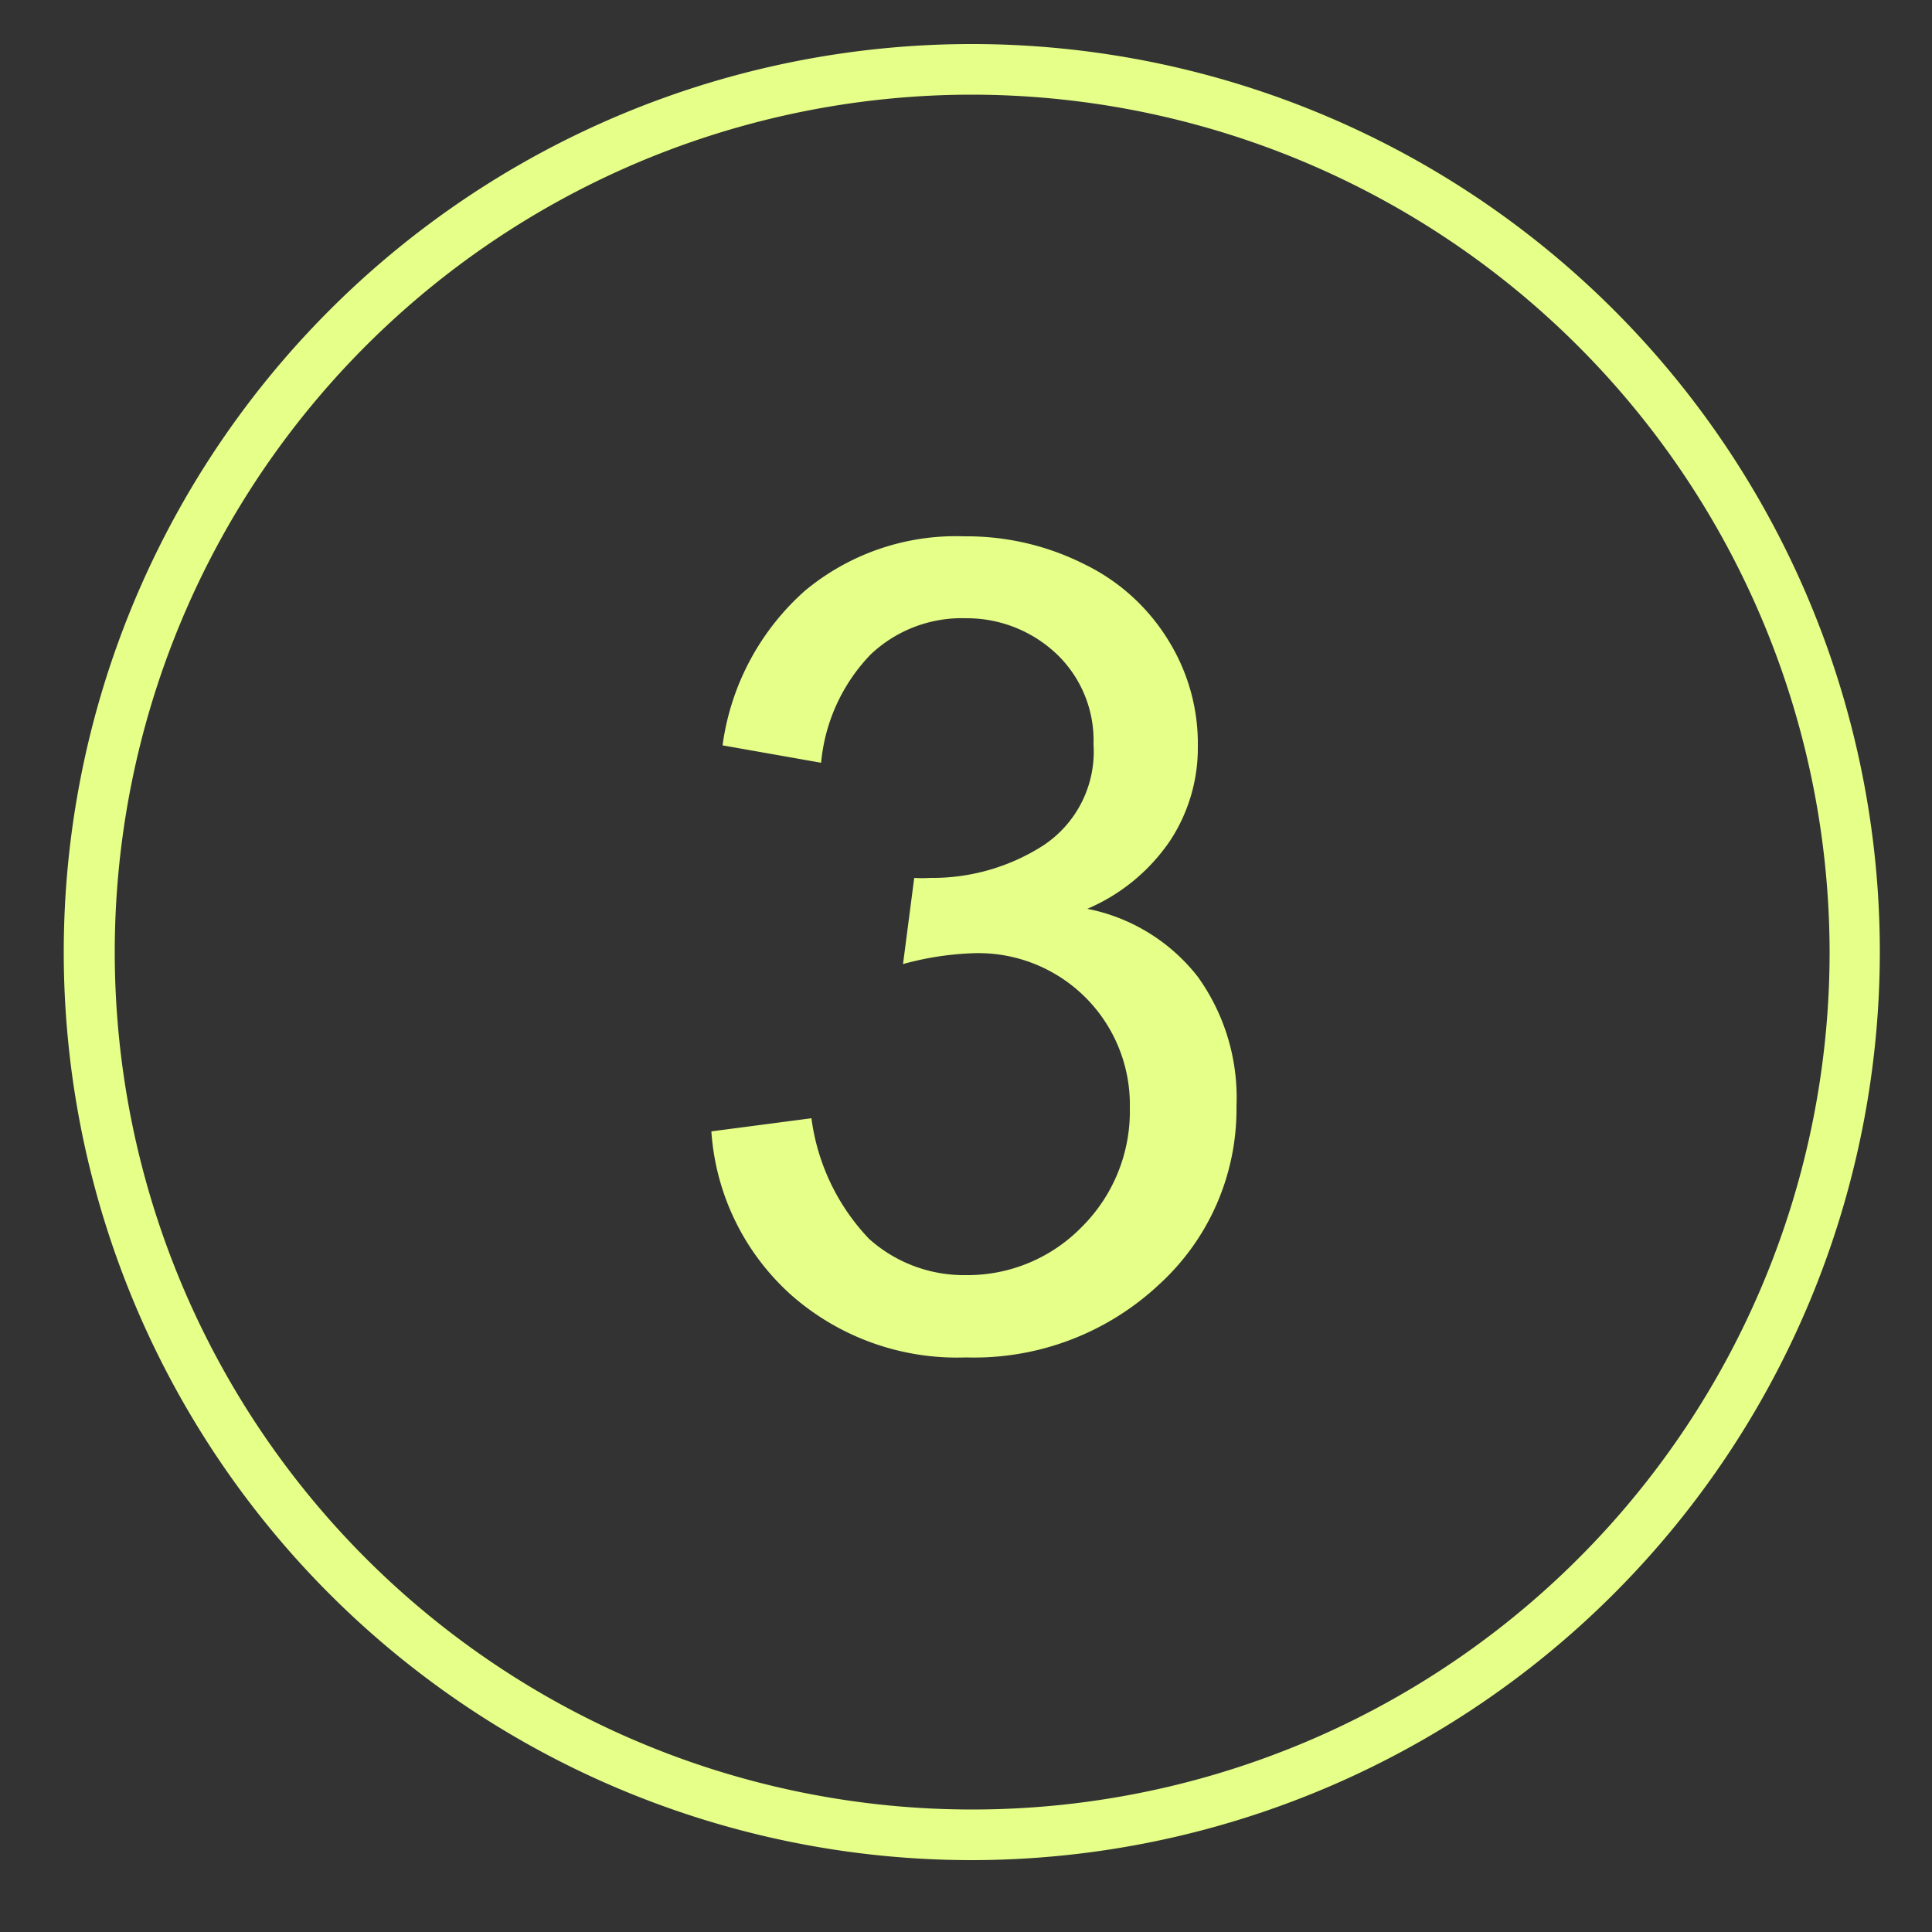
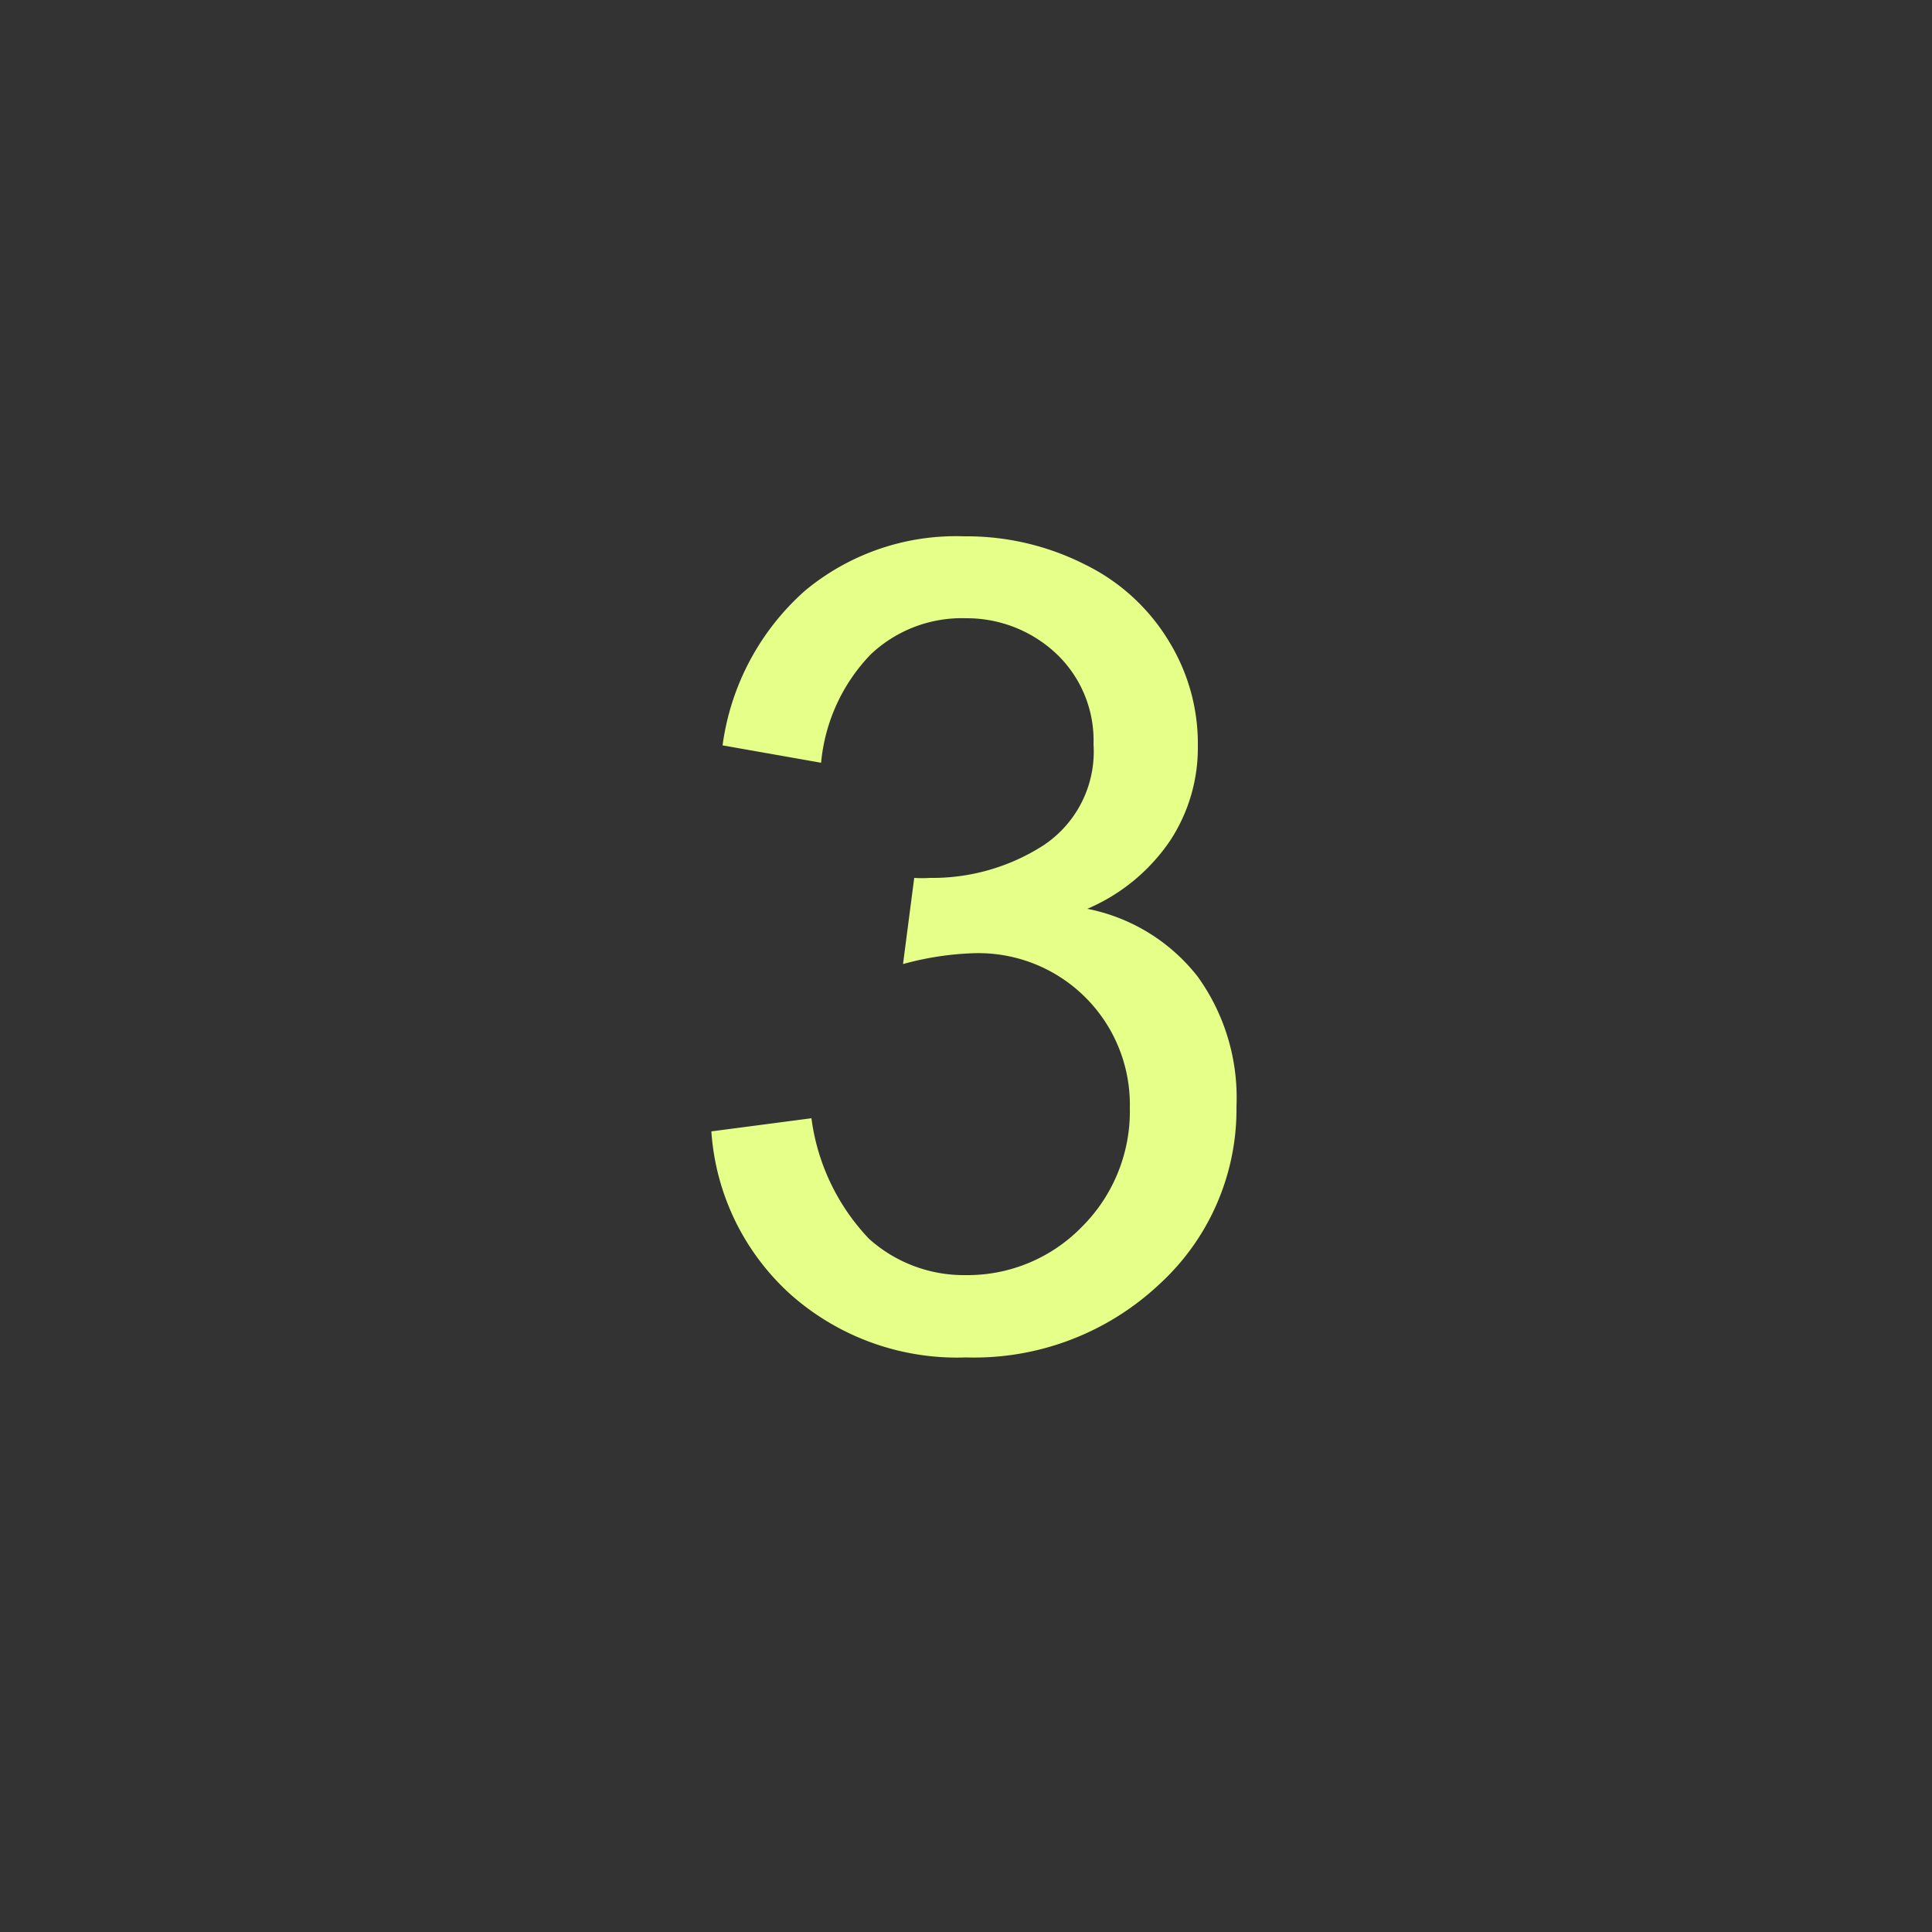
<svg xmlns="http://www.w3.org/2000/svg" id="Layer_1" data-name="Layer 1" viewBox="0 0 50 50">
  <rect x="0" y="0" width="50" height="50" fill="#333333" stroke="none" />
  <defs>
    <style>.cls-1{fill:#e5ff88;}</style>
  </defs>
-   <path class="cls-1" d="M25.15,48.14a23.5,23.5,0,1,1,23.5-23.5A23.52,23.52,0,0,1,25.15,48.14Zm0-45.69a22.19,22.19,0,1,0,22.2,22.19A22.22,22.22,0,0,0,25.15,2.45Z" />
  <path class="cls-1" d="M18.41,29.28,21,28.94a5.57,5.57,0,0,0,1.49,3.12A3.68,3.68,0,0,0,25,33a4.13,4.13,0,0,0,3-1.25,4.22,4.22,0,0,0,1.24-3.08,3.92,3.92,0,0,0-4.07-4,7.78,7.78,0,0,0-1.8.28l.29-2.23a3.26,3.26,0,0,0,.41,0,5.31,5.31,0,0,0,2.93-.84,2.91,2.91,0,0,0,1.3-2.62,3.09,3.09,0,0,0-.95-2.33A3.38,3.38,0,0,0,25,16a3.43,3.43,0,0,0-2.47.94,4.65,4.65,0,0,0-1.28,2.8l-2.55-.45a6.51,6.51,0,0,1,2.13-4,6.11,6.11,0,0,1,4.12-1.41,6.77,6.77,0,0,1,3.13.73,5.21,5.21,0,0,1,2.18,2A5.06,5.06,0,0,1,31,19.31a4.37,4.37,0,0,1-.72,2.45,4.92,4.92,0,0,1-2.14,1.76A4.8,4.8,0,0,1,31,25.28a5.36,5.36,0,0,1,1,3.35,6.14,6.14,0,0,1-2,4.61,7,7,0,0,1-5,1.89,6.49,6.49,0,0,1-4.54-1.63A6.25,6.25,0,0,1,18.41,29.28Z" />
</svg>